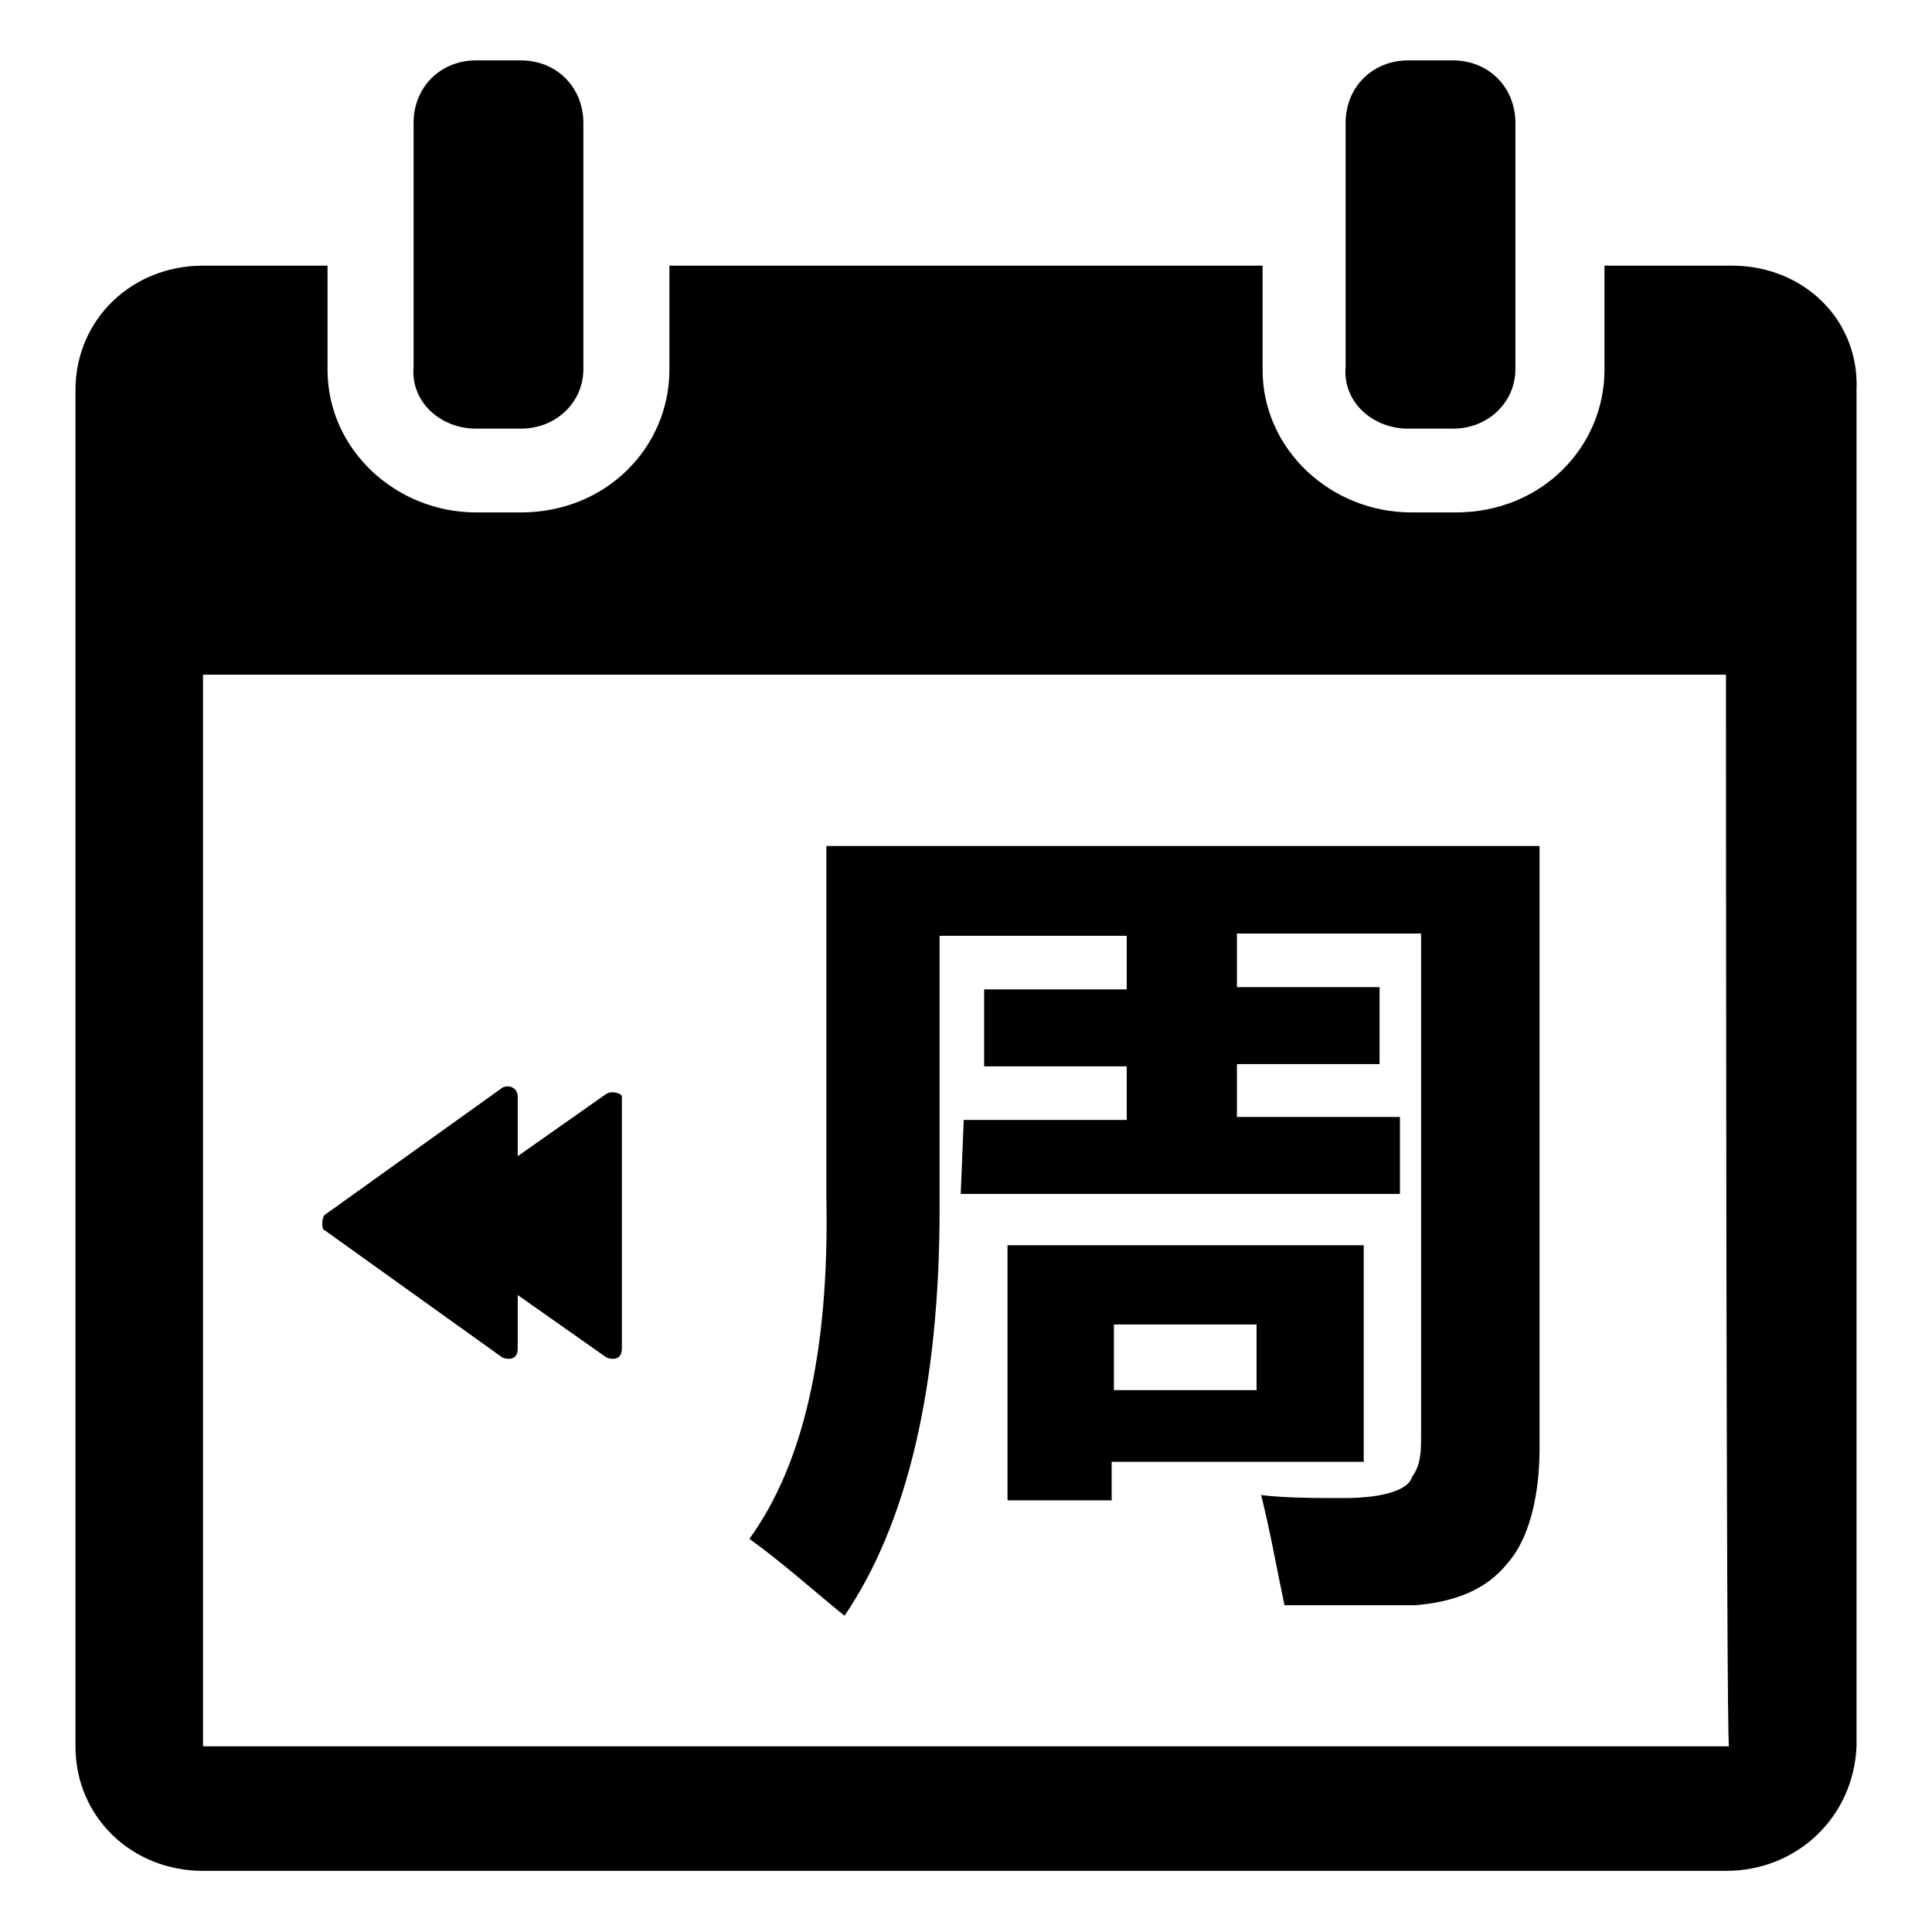
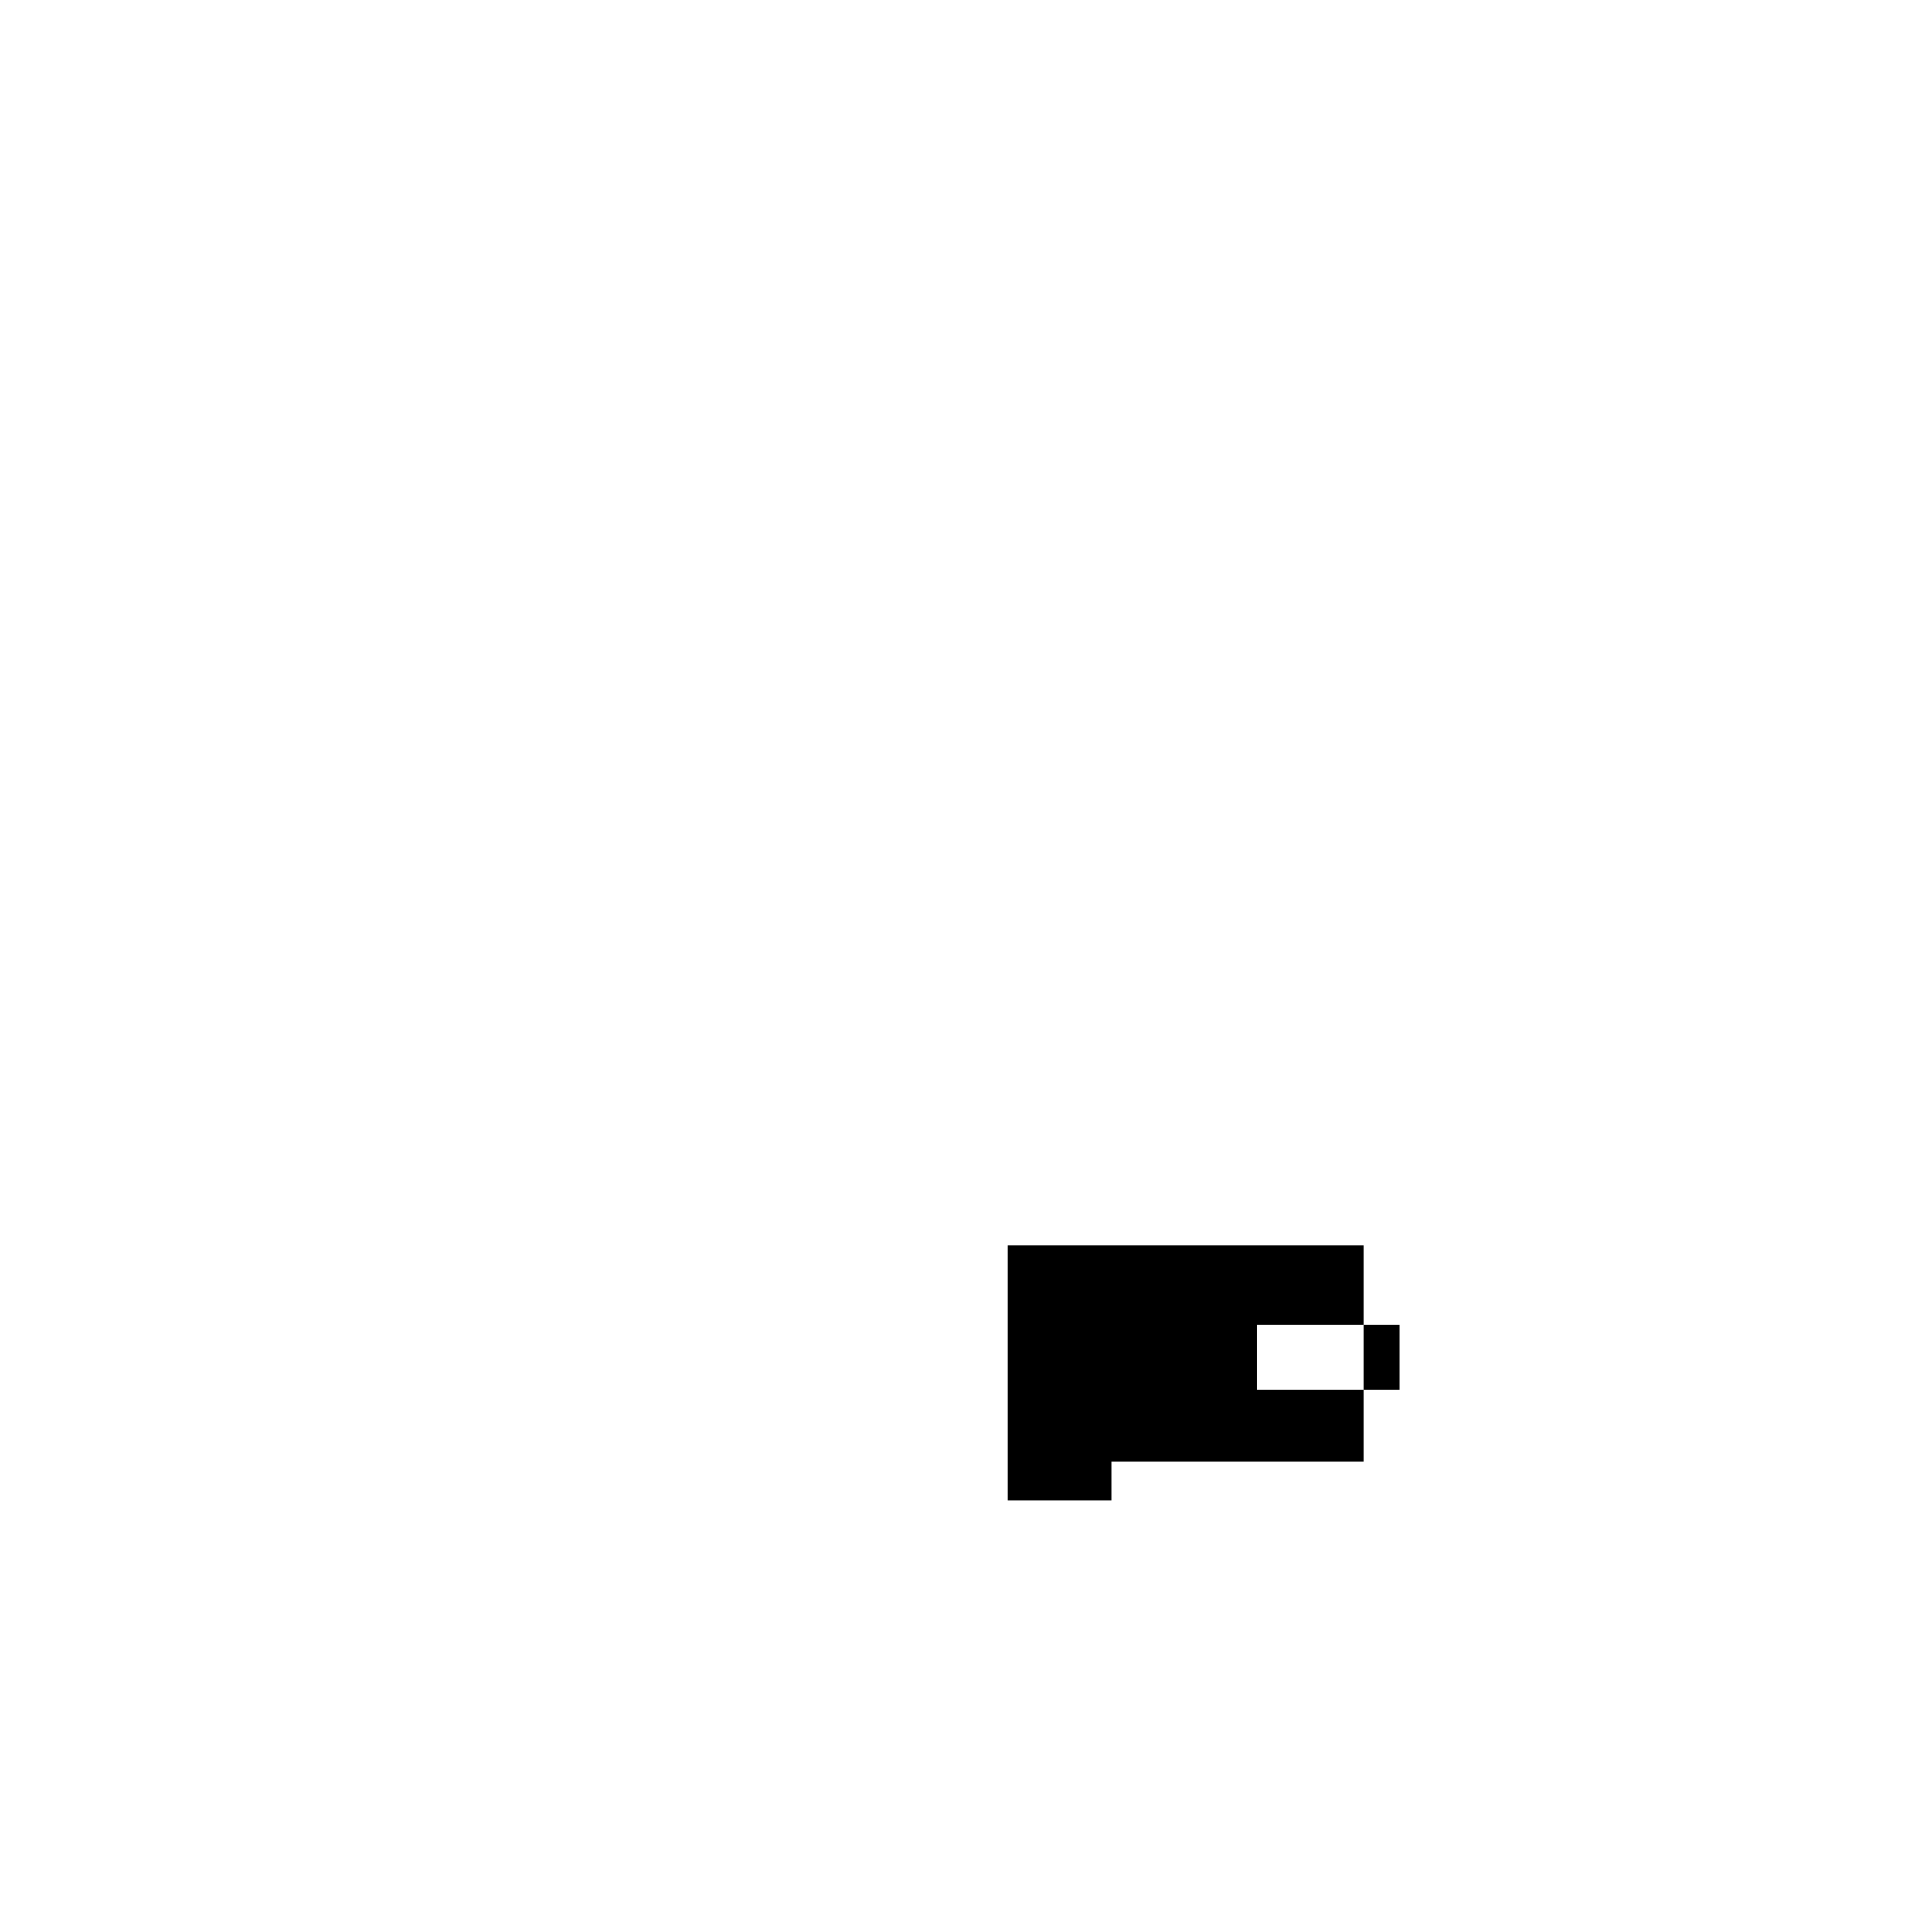
<svg xmlns="http://www.w3.org/2000/svg" version="1.1" x="0px" y="0px" viewBox="0 0 256 256" enable-background="new 0 0 256 256" xml:space="preserve">
  <g>
-     <path fill="#000000" d="M63.1,56.8H69c4.7,0,8.3-3.5,8.3-7.9V16.3c0-4.7-3.5-8.3-8.3-8.3h-5.9c-4.7,0-8.3,3.5-8.3,8.3v32.3 C54.4,53.3,58.4,56.8,63.1,56.8z M186.6,56.8h5.9c4.7,0,8.3-3.5,8.3-7.9V16.3c0-4.7-3.5-8.3-8.3-8.3h-5.9c-4.7,0-8.3,3.5-8.3,8.3 v32.3C177.9,53.3,181.9,56.8,186.6,56.8z" />
-     <path fill="#000000" d="M229.5,35.2h-16.9v13.8c0,10.2-8.3,18.9-19.7,18.9H187c-10.6,0-19.7-8.3-19.7-18.9V35.2H88.7v13.8 c0,10.2-8.3,18.9-19.7,18.9h-5.9c-10.6,0-19.7-8.3-19.7-18.9V35.2H26.9c-9.4,0-16.9,7.1-16.9,16.5v179.7c0,9.4,7.5,16.5,16.9,16.5 h201.8c9.4,0,16.9-7.1,17.3-16.5V51.7C246.4,42.3,238.9,35.2,229.5,35.2z M26.9,231.4v-142h201.8c0,0,0,142,0.4,142H26.9z" />
-     <path fill="#000000" d="M180.3,165h-46.8v33.8h13.8v-5.1h33.4V165H180.3z M166.5,184.2h-18.9v-8.7h18.9V184.2z" />
-     <path fill="#000000" d="M109.5,111.9v46.8c0.4,20.5-3.1,35.4-10.2,45.2c4.3,3.1,8.3,6.7,12.6,10.2c8.3-12.2,12.6-30.3,12.6-53.9 v-36.2h24.8v7.1h-18.9v10.2h18.9v7.1h-21.6l-0.4,9.8h58.2v-10.2h-21.6V141h18.9v-10.2h-18.9v-7.1h24.4v66.5c0,2,0,3.9-1.2,5.5 c-0.4,1.6-3.5,2.8-9,2.8c-3.5,0-7.9,0-11-0.4c1.2,4.7,2,9.4,3.1,14.6h17.3c5.1-0.4,9.4-2,12.2-5.5c2.8-3.1,4.3-8.7,4.3-15.3v-79.8 H109.5L109.5,111.9z M80.4,144.9l-11.8,8.3v-7.9c0-1.2-1.2-1.6-2-1.2L43,161c-0.4,0.4-0.4,2,0,2l23.6,16.9c1.2,0.4,2,0,2-1.2v-7.1 l11.8,8.3c1.2,0.4,2,0,2-1.2v-33.4C82.4,144.9,81.2,144.5,80.4,144.9z" />
+     <path fill="#000000" d="M180.3,165h-46.8v33.8h13.8v-5.1h33.4V165H180.3z M166.5,184.2v-8.7h18.9V184.2z" />
  </g>
</svg>